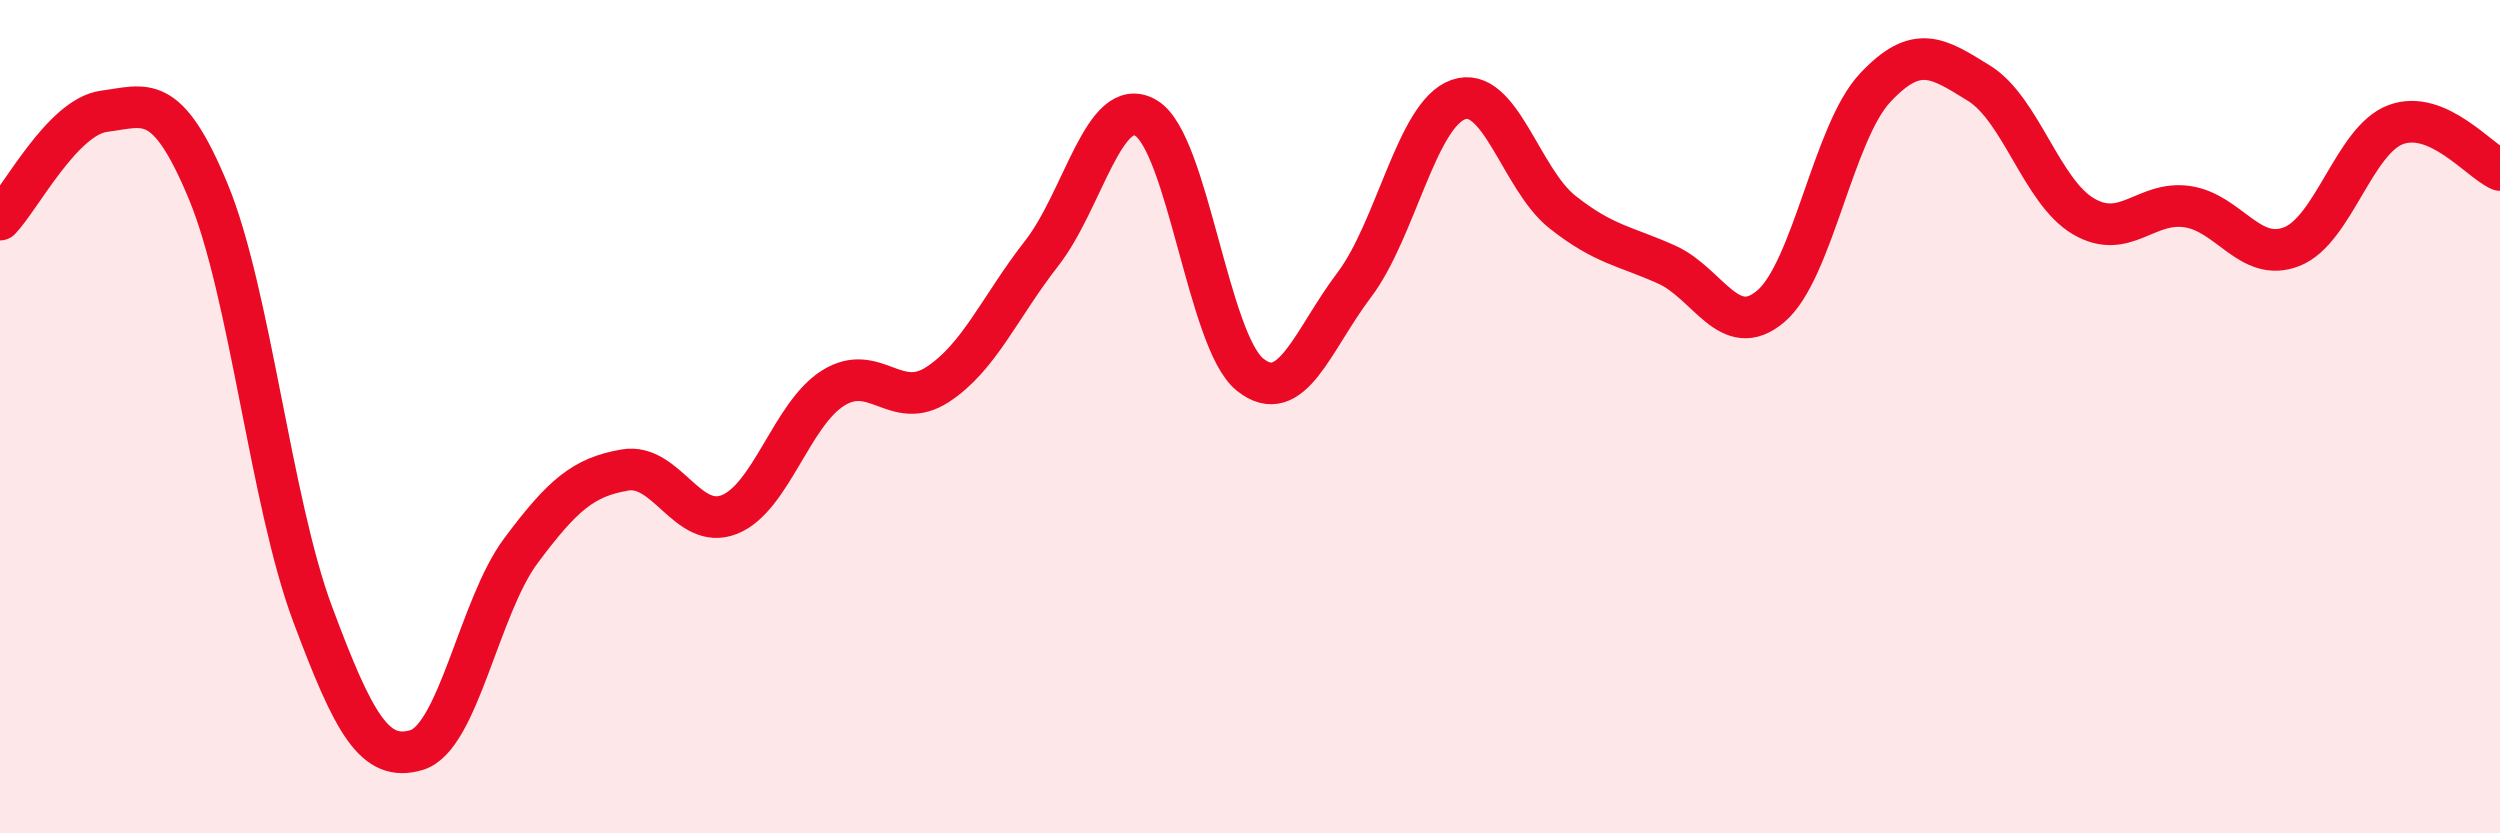
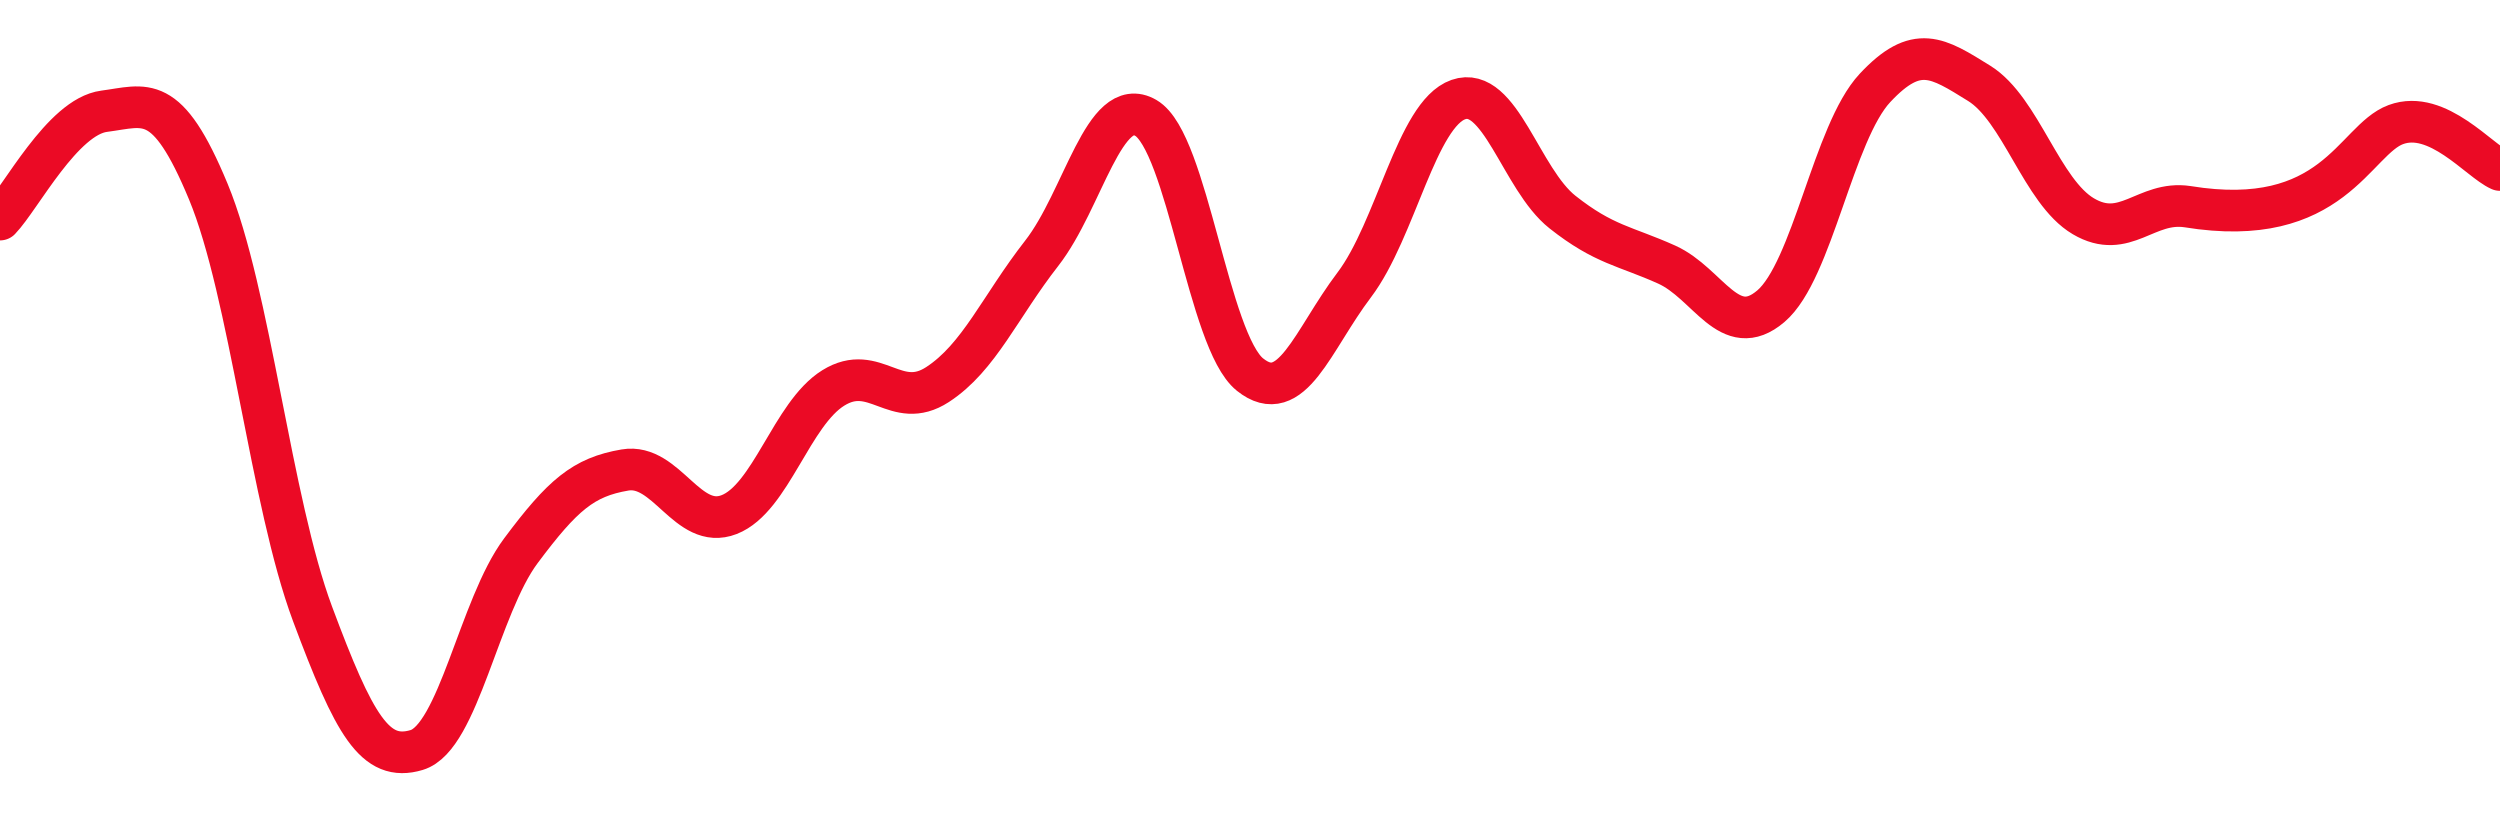
<svg xmlns="http://www.w3.org/2000/svg" width="60" height="20" viewBox="0 0 60 20">
-   <path d="M 0,5.27 C 0.5,4.75 1.5,2.8 2.5,2.67 C 3.5,2.54 4,2.19 5,4.6 C 6,7.01 6.5,12.05 7.5,14.73 C 8.5,17.41 9,18.3 10,18 C 11,17.7 11.5,14.56 12.5,13.22 C 13.5,11.88 14,11.45 15,11.28 C 16,11.11 16.5,12.74 17.5,12.35 C 18.5,11.96 19,9.93 20,9.31 C 21,8.69 21.5,9.88 22.5,9.23 C 23.5,8.58 24,7.36 25,6.08 C 26,4.8 26.5,2.25 27.5,2.83 C 28.5,3.41 29,8.19 30,8.99 C 31,9.79 31.5,8.16 32.5,6.84 C 33.5,5.52 34,2.74 35,2.39 C 36,2.04 36.5,4.3 37.5,5.09 C 38.5,5.88 39,5.9 40,6.35 C 41,6.8 41.5,8.2 42.5,7.35 C 43.5,6.5 44,3.18 45,2.11 C 46,1.04 46.5,1.38 47.5,2 C 48.5,2.62 49,4.6 50,5.19 C 51,5.78 51.5,4.81 52.5,4.96 C 53.5,5.11 54,6.31 55,5.92 C 56,5.53 56.5,3.36 57.5,2.99 C 58.5,2.62 59.5,3.86 60,4.08L60 20L0 20Z" fill="#EB0A25" opacity="0.1" stroke-linecap="round" stroke-linejoin="round" />
-   <path d="M 0,5.27 C 0.5,4.75 1.5,2.8 2.5,2.67 C 3.5,2.54 4,2.19 5,4.6 C 6,7.01 6.5,12.05 7.5,14.73 C 8.5,17.41 9,18.3 10,18 C 11,17.7 11.5,14.56 12.5,13.22 C 13.5,11.88 14,11.45 15,11.28 C 16,11.11 16.5,12.74 17.5,12.35 C 18.5,11.96 19,9.93 20,9.31 C 21,8.69 21.5,9.88 22.5,9.23 C 23.5,8.58 24,7.36 25,6.08 C 26,4.8 26.5,2.25 27.5,2.83 C 28.5,3.41 29,8.19 30,8.99 C 31,9.79 31.5,8.16 32.5,6.84 C 33.5,5.52 34,2.74 35,2.39 C 36,2.04 36.5,4.3 37.5,5.09 C 38.5,5.88 39,5.9 40,6.35 C 41,6.8 41.5,8.2 42.5,7.35 C 43.5,6.5 44,3.18 45,2.11 C 46,1.04 46.5,1.38 47.5,2 C 48.5,2.62 49,4.6 50,5.19 C 51,5.78 51.5,4.81 52.5,4.96 C 53.5,5.11 54,6.31 55,5.92 C 56,5.53 56.5,3.36 57.5,2.99 C 58.5,2.62 59.5,3.86 60,4.08" stroke="#EB0A25" stroke-width="1" fill="none" stroke-linecap="round" stroke-linejoin="round" />
+   <path d="M 0,5.27 C 0.5,4.75 1.5,2.8 2.5,2.67 C 3.5,2.54 4,2.19 5,4.6 C 6,7.01 6.5,12.05 7.5,14.73 C 8.5,17.41 9,18.3 10,18 C 11,17.7 11.5,14.56 12.5,13.22 C 13.5,11.88 14,11.45 15,11.28 C 16,11.11 16.5,12.74 17.5,12.35 C 18.5,11.96 19,9.93 20,9.31 C 21,8.69 21.5,9.88 22.5,9.23 C 23.5,8.58 24,7.36 25,6.08 C 26,4.8 26.5,2.25 27.5,2.83 C 28.5,3.41 29,8.19 30,8.99 C 31,9.79 31.5,8.16 32.5,6.84 C 33.5,5.52 34,2.74 35,2.39 C 36,2.04 36.5,4.3 37.5,5.09 C 38.5,5.88 39,5.9 40,6.35 C 41,6.8 41.5,8.2 42.5,7.35 C 43.5,6.5 44,3.18 45,2.11 C 46,1.04 46.5,1.38 47.5,2 C 48.5,2.62 49,4.6 50,5.19 C 51,5.78 51.5,4.81 52.5,4.96 C 56,5.53 56.5,3.36 57.5,2.99 C 58.5,2.62 59.5,3.86 60,4.08" stroke="#EB0A25" stroke-width="1" fill="none" stroke-linecap="round" stroke-linejoin="round" />
</svg>